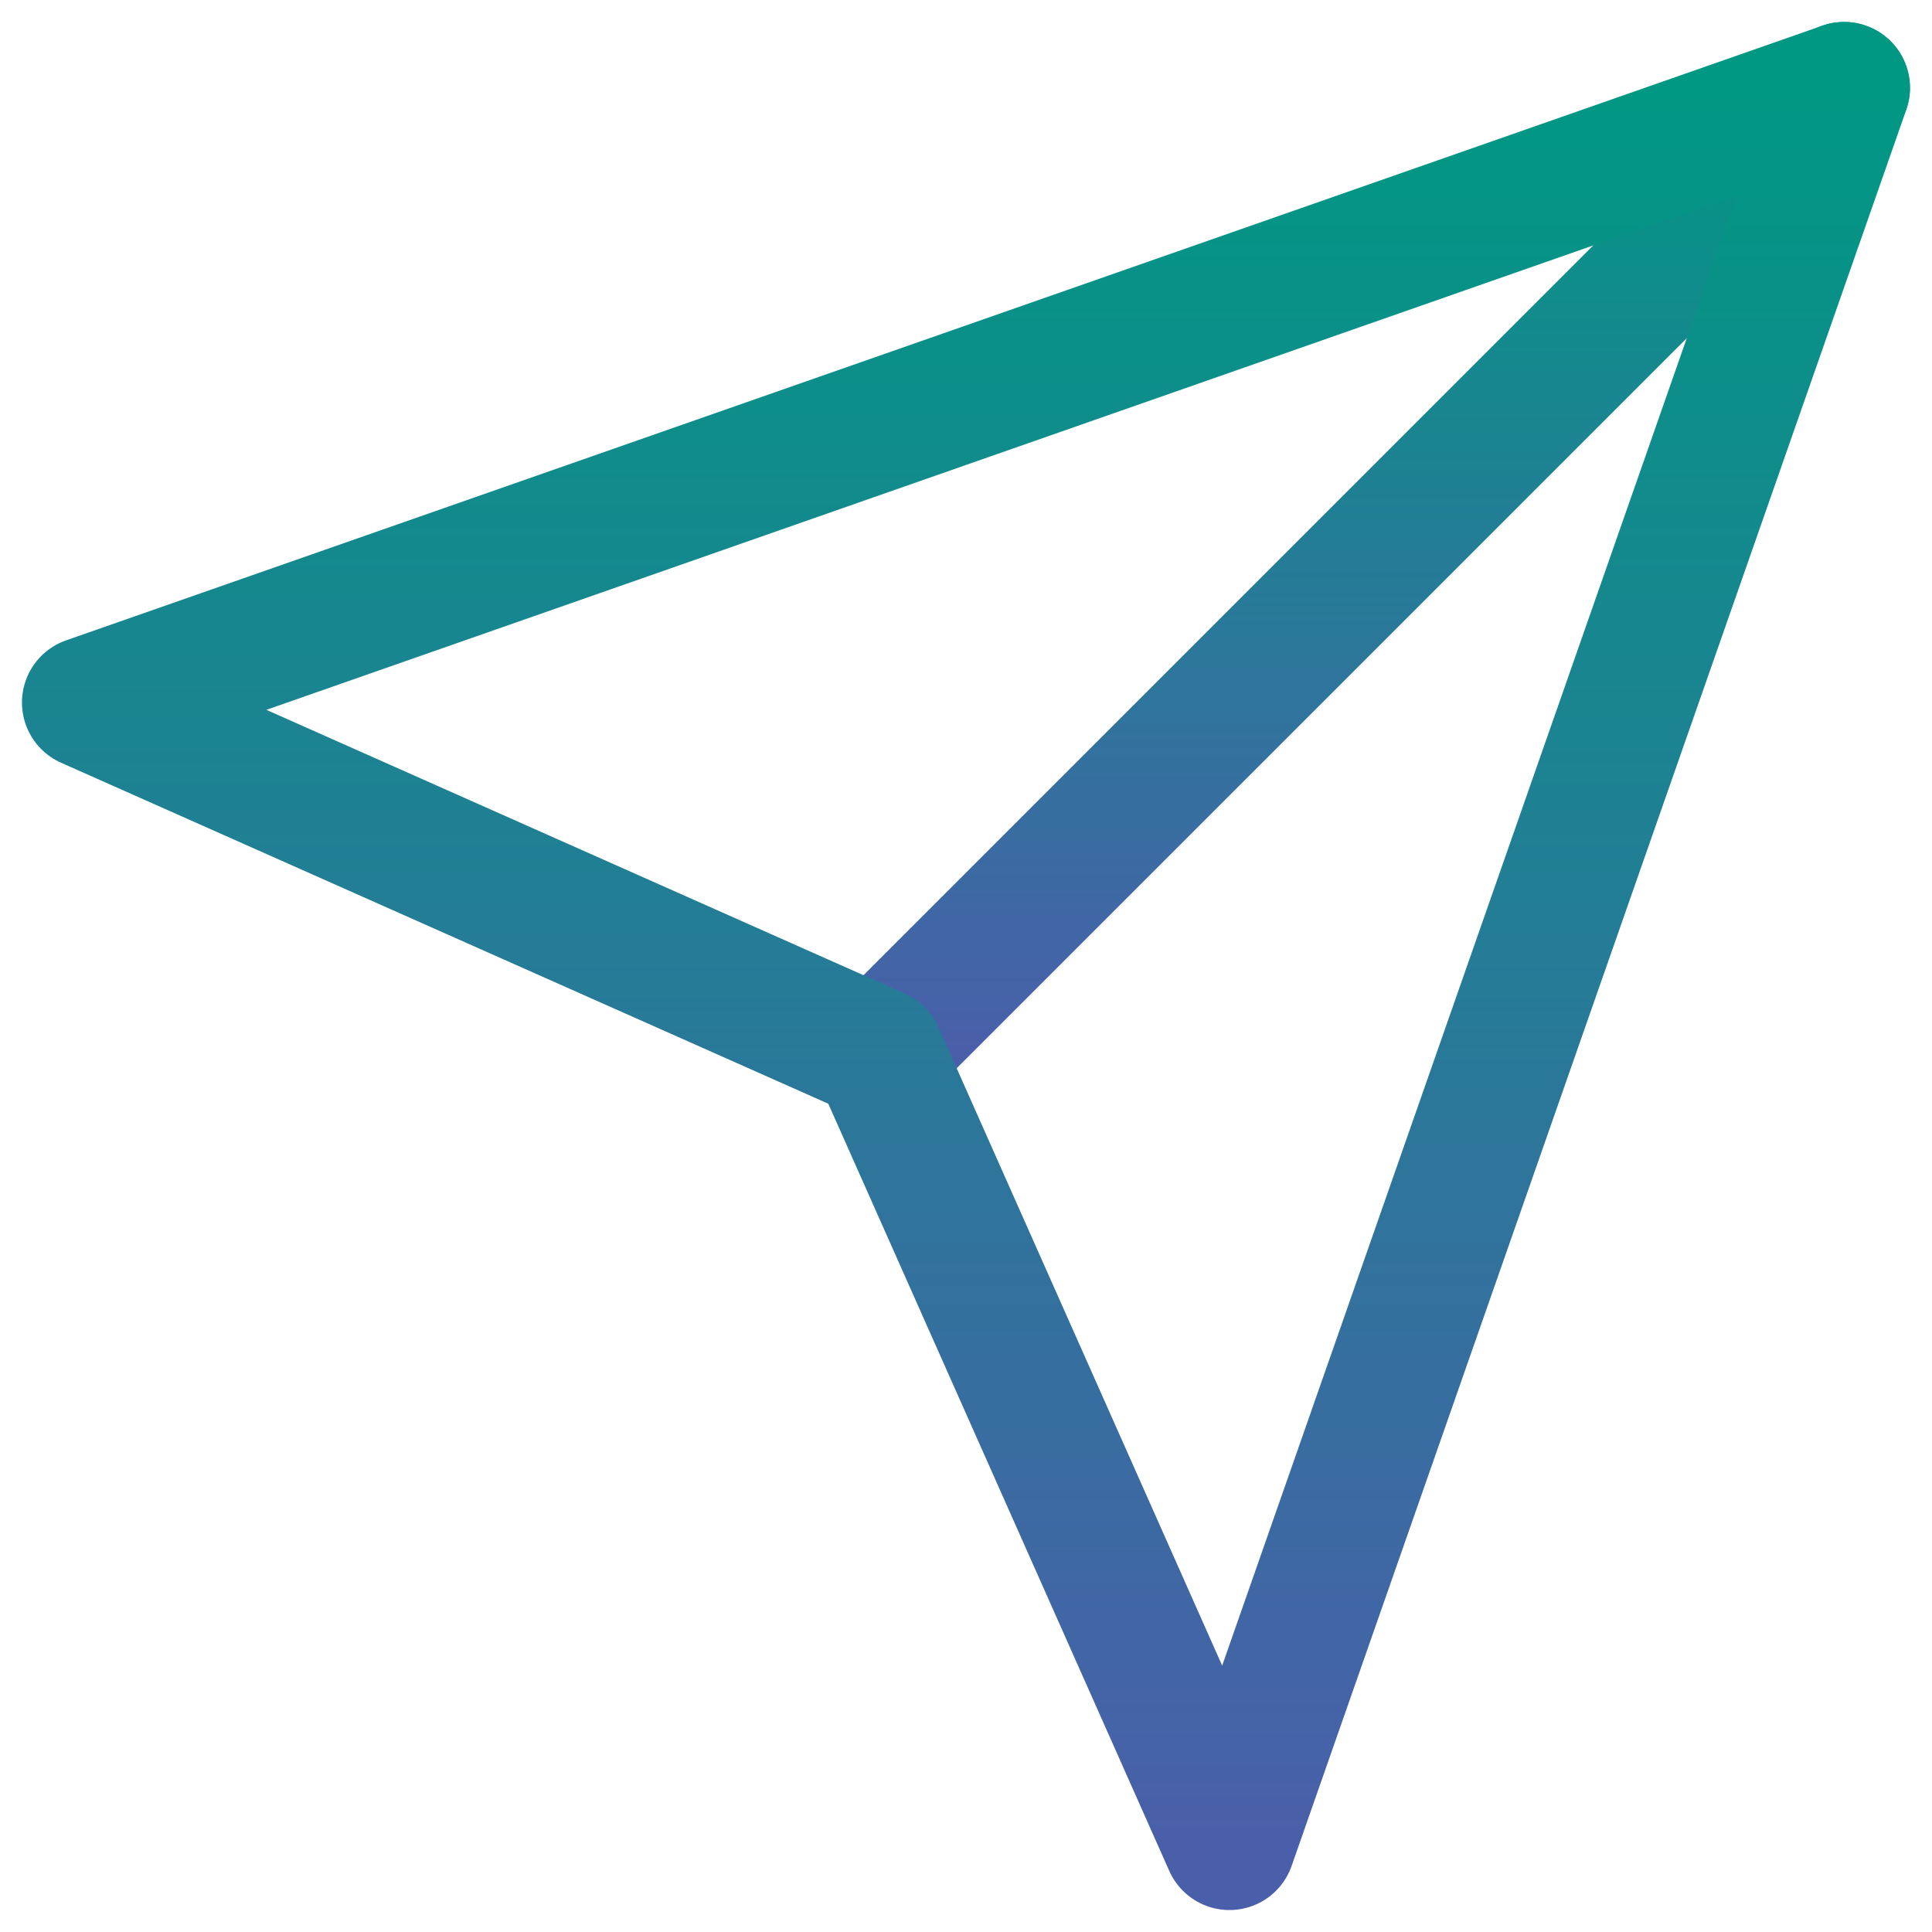
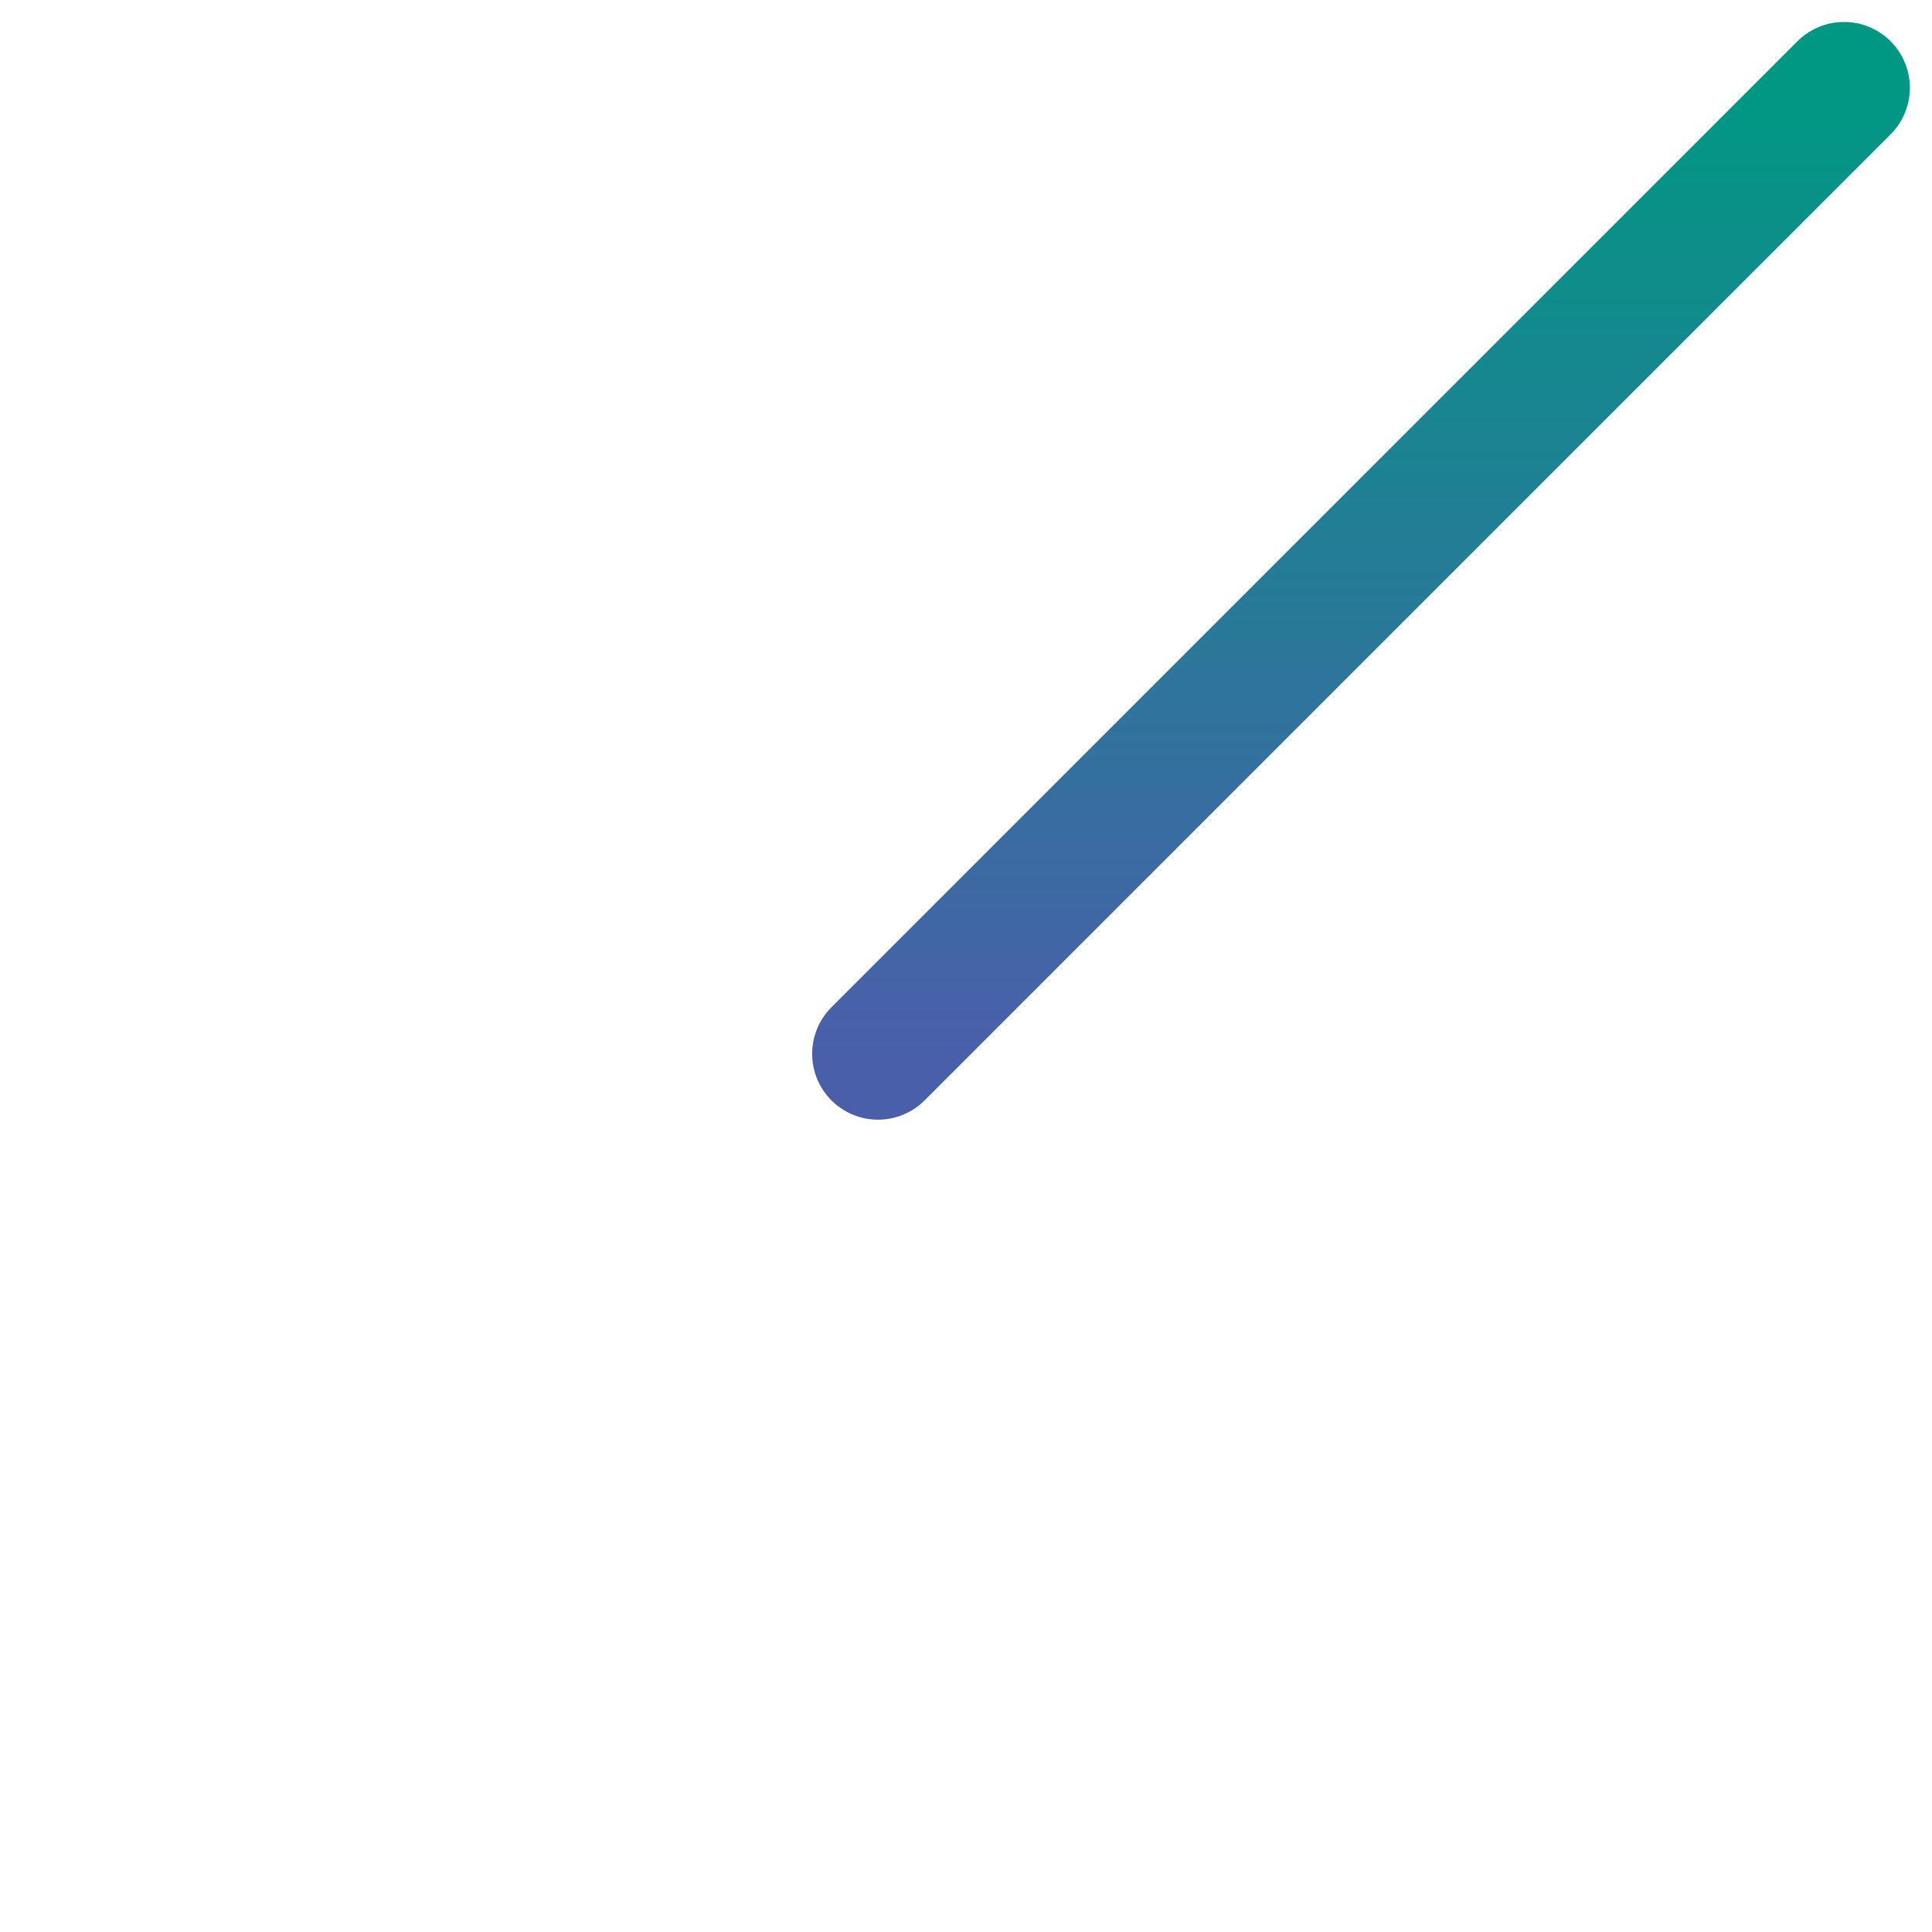
<svg xmlns="http://www.w3.org/2000/svg" width="22" height="22" viewBox="0 0 22 22" fill="none">
  <path d="M20.998 1L9.998 12" stroke="url(#paint0_linear_2203_3682)" stroke-width="1.5" stroke-linecap="round" stroke-linejoin="round" />
-   <path d="M21 1L14 21L10 12L1 8L21 1Z" stroke="url(#paint1_linear_2203_3682)" stroke-width="1.5" stroke-linecap="round" stroke-linejoin="round" />
  <defs>
    <linearGradient id="paint0_linear_2203_3682" x1="15.498" y1="1" x2="15.498" y2="12" gradientUnits="userSpaceOnUse">
      <stop stop-color="#009883" />
      <stop offset="1" stop-color="#4A5FAA" />
    </linearGradient>
    <linearGradient id="paint1_linear_2203_3682" x1="11" y1="1" x2="11" y2="21" gradientUnits="userSpaceOnUse">
      <stop stop-color="#009883" />
      <stop offset="1" stop-color="#4A5FAA" />
    </linearGradient>
  </defs>
</svg>